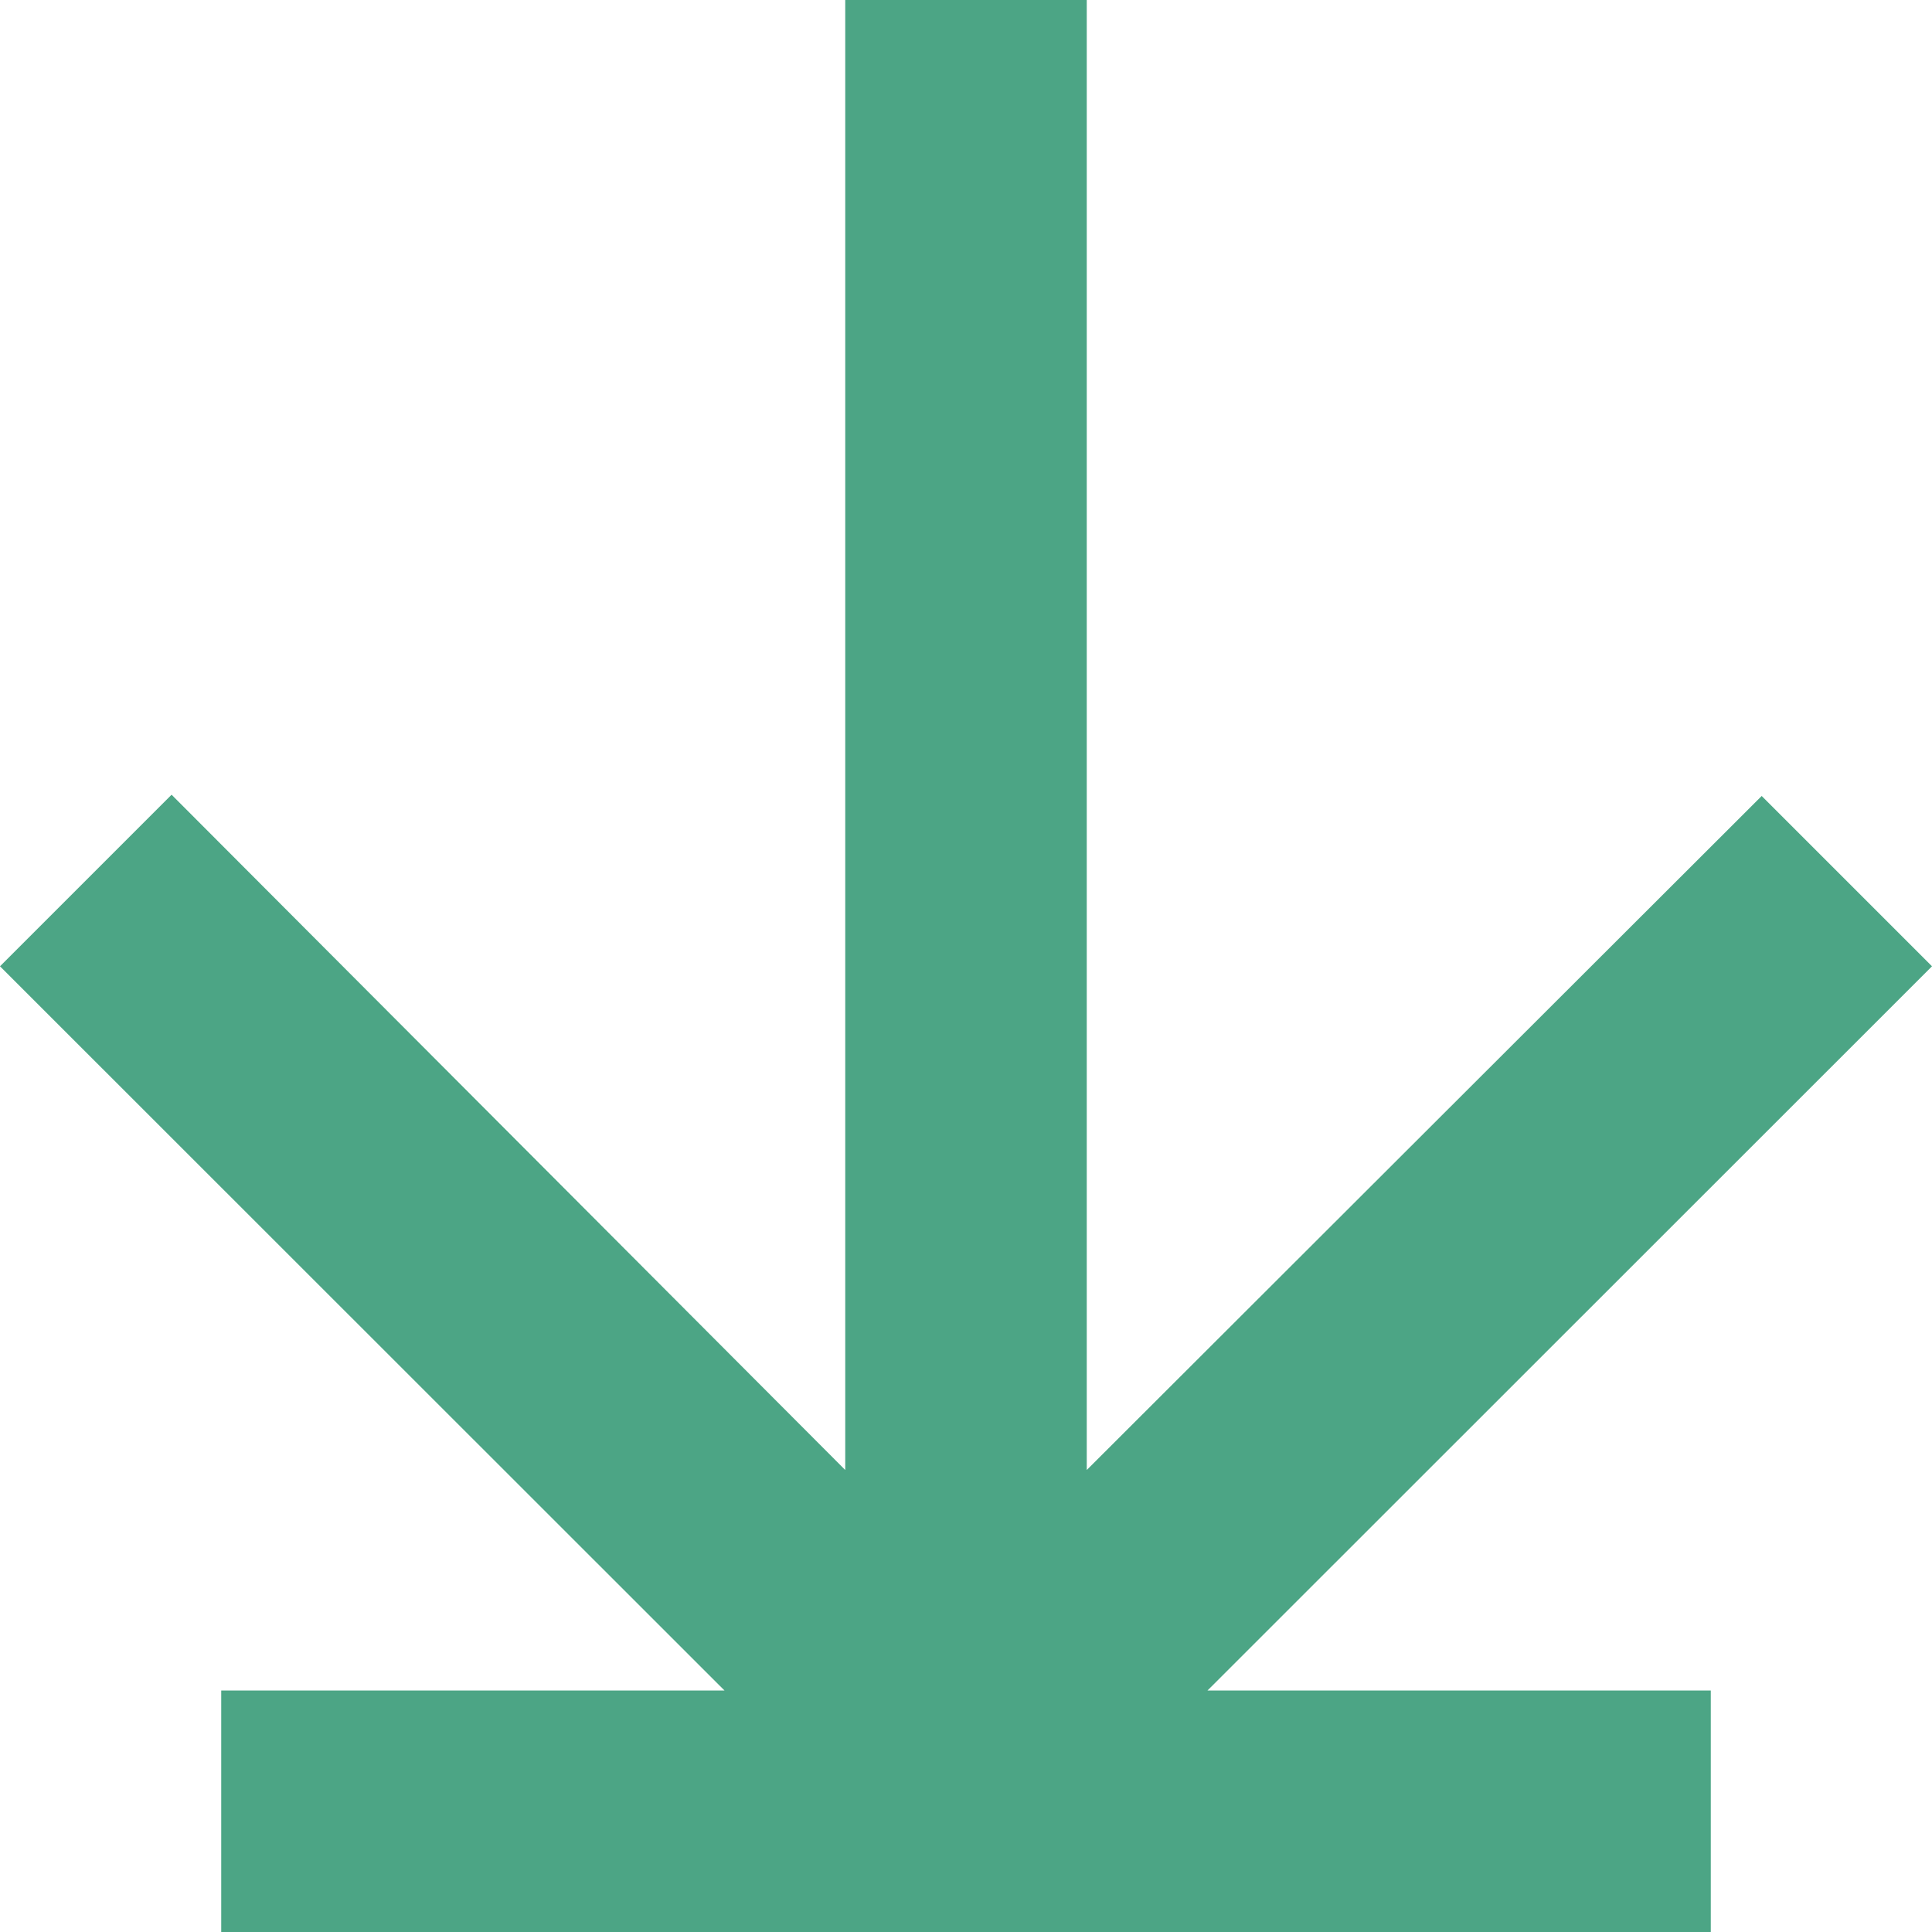
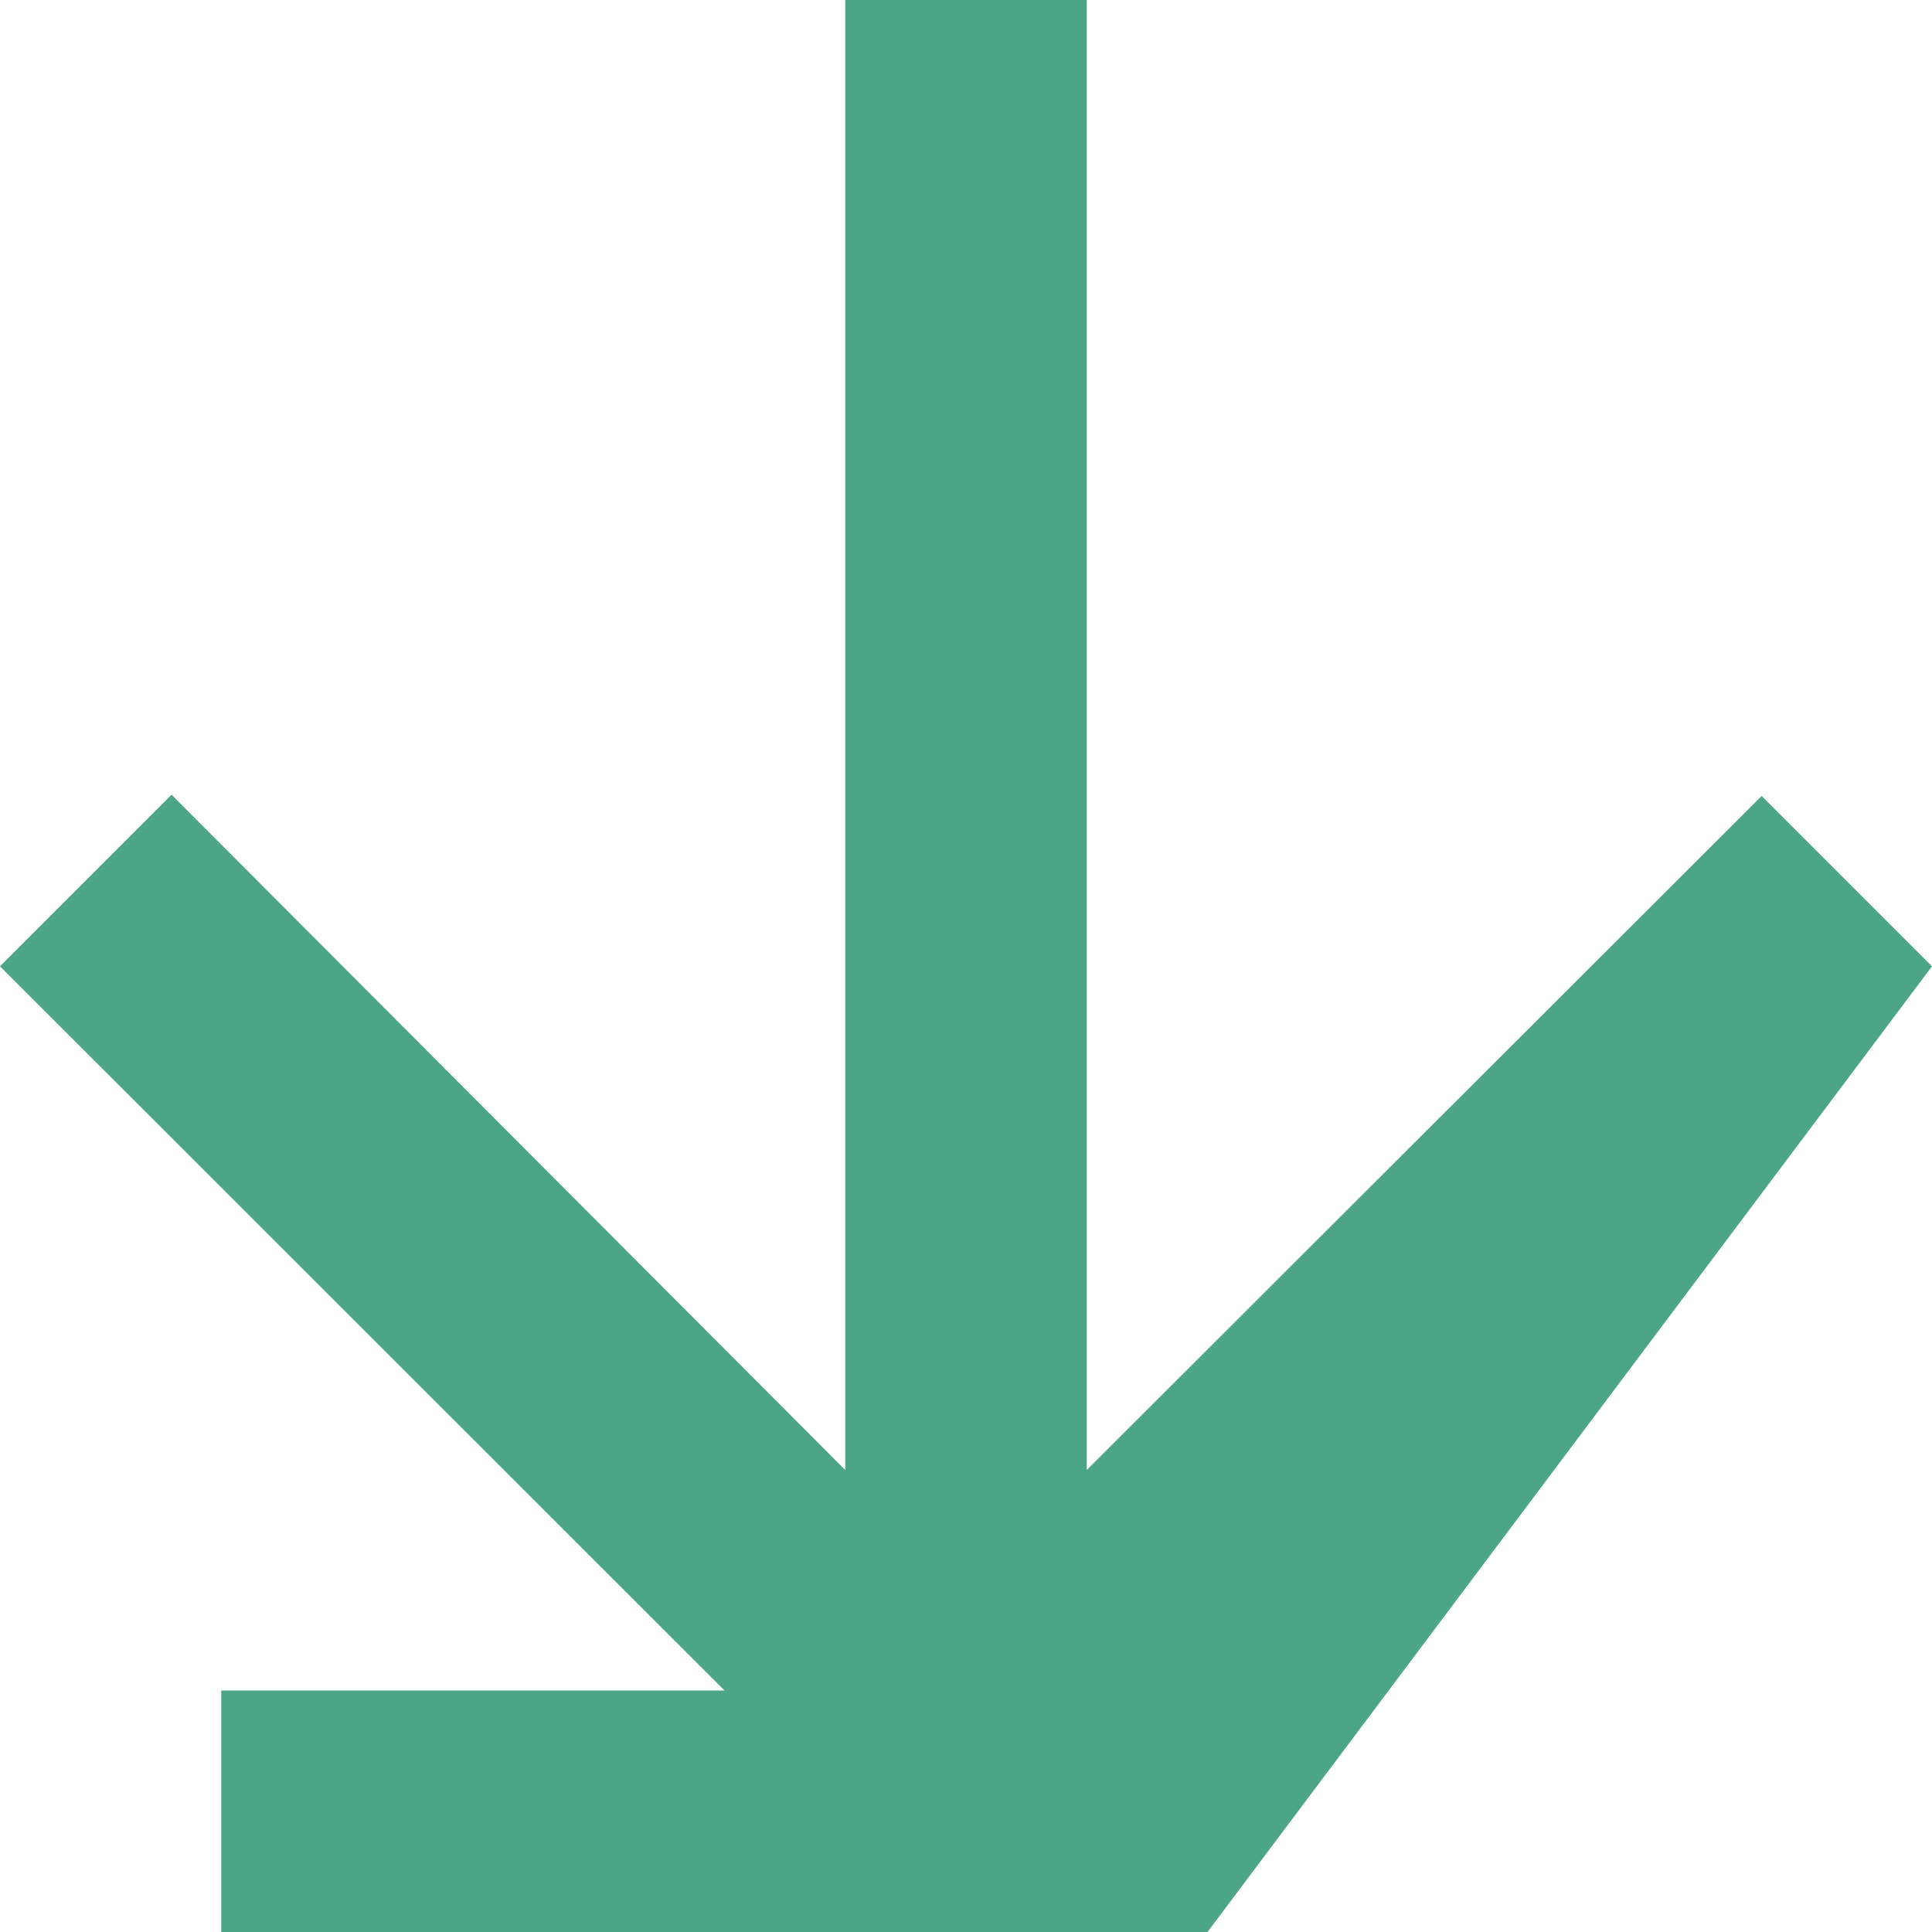
<svg xmlns="http://www.w3.org/2000/svg" width="32" height="32" viewBox="0 0 32 32">
  <g id="download" transform="translate(15.596 15.596)">
-     <path id="download-2" data-name="download" d="M32,16.005l-2.821-2.821L18,24.348V0h-4V24.348L2.842,13.163,0,16.005,12,28H3.664v4H28.336V28H20Z" transform="translate(-15.596 -15.596)" fill="#4ca585" />
+     <path id="download-2" data-name="download" d="M32,16.005l-2.821-2.821L18,24.348V0h-4V24.348L2.842,13.163,0,16.005,12,28H3.664v4H28.336H20Z" transform="translate(-15.596 -15.596)" fill="#4ca585" />
  </g>
</svg>